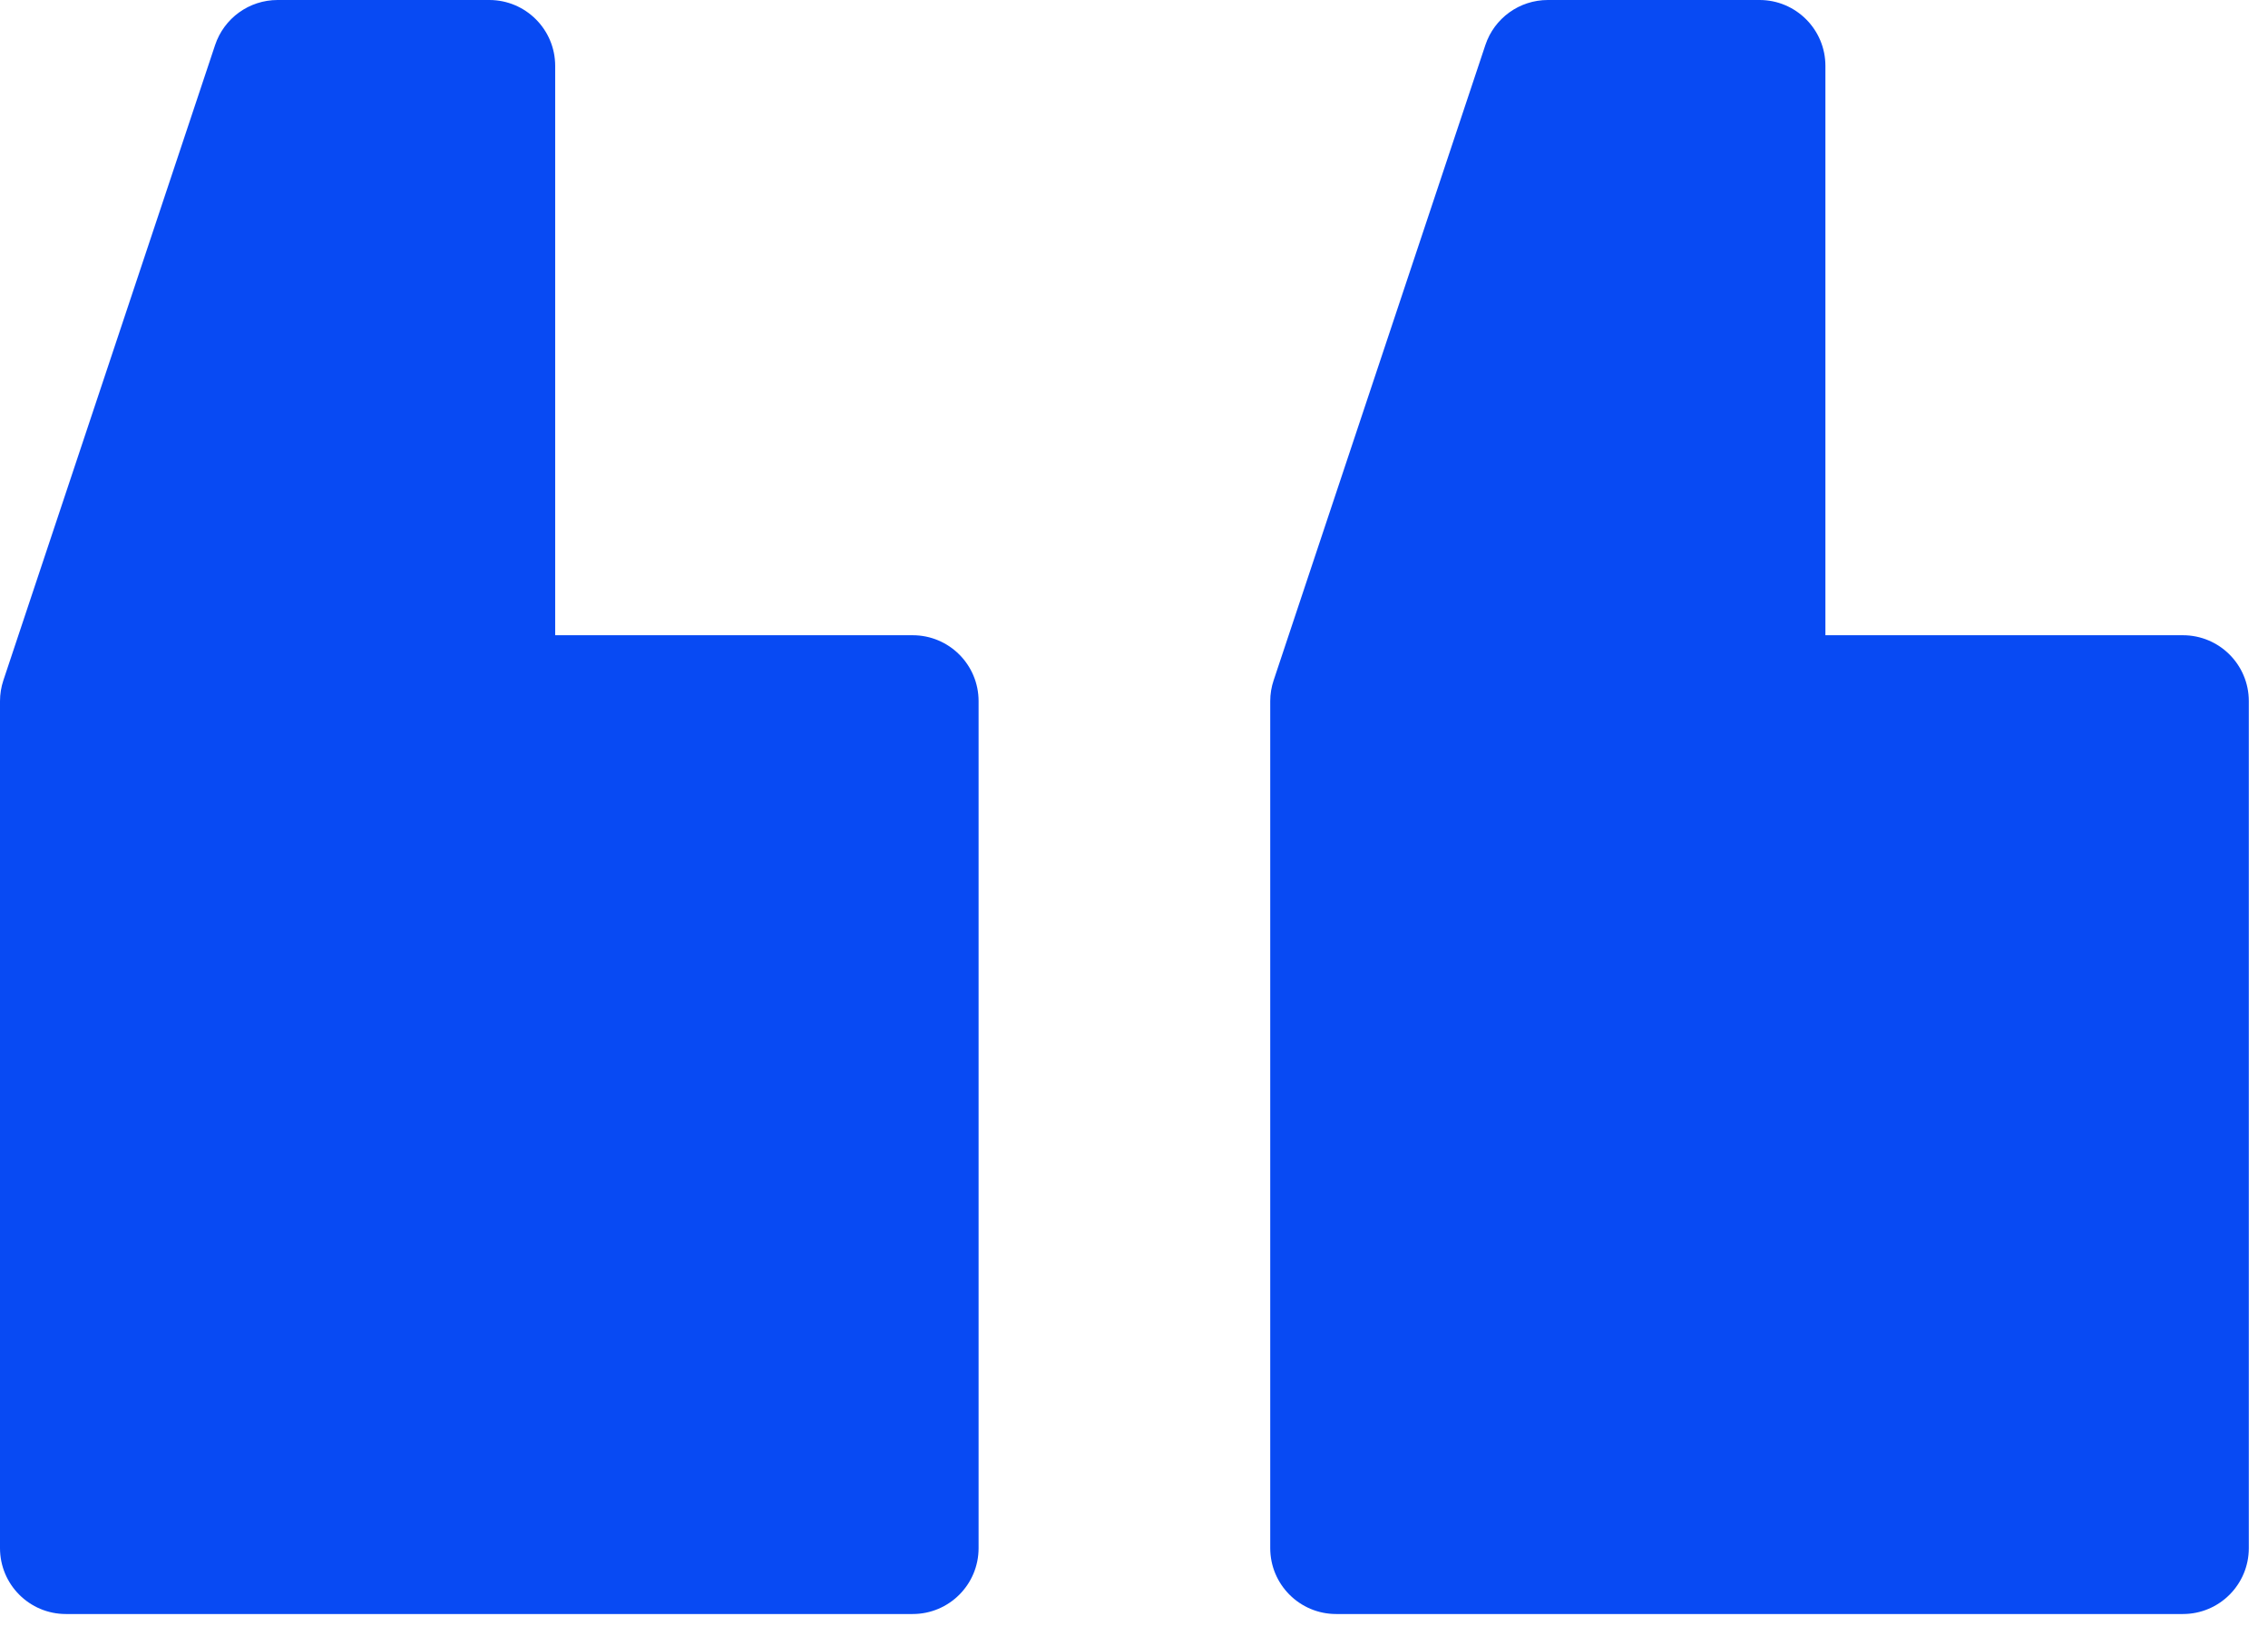
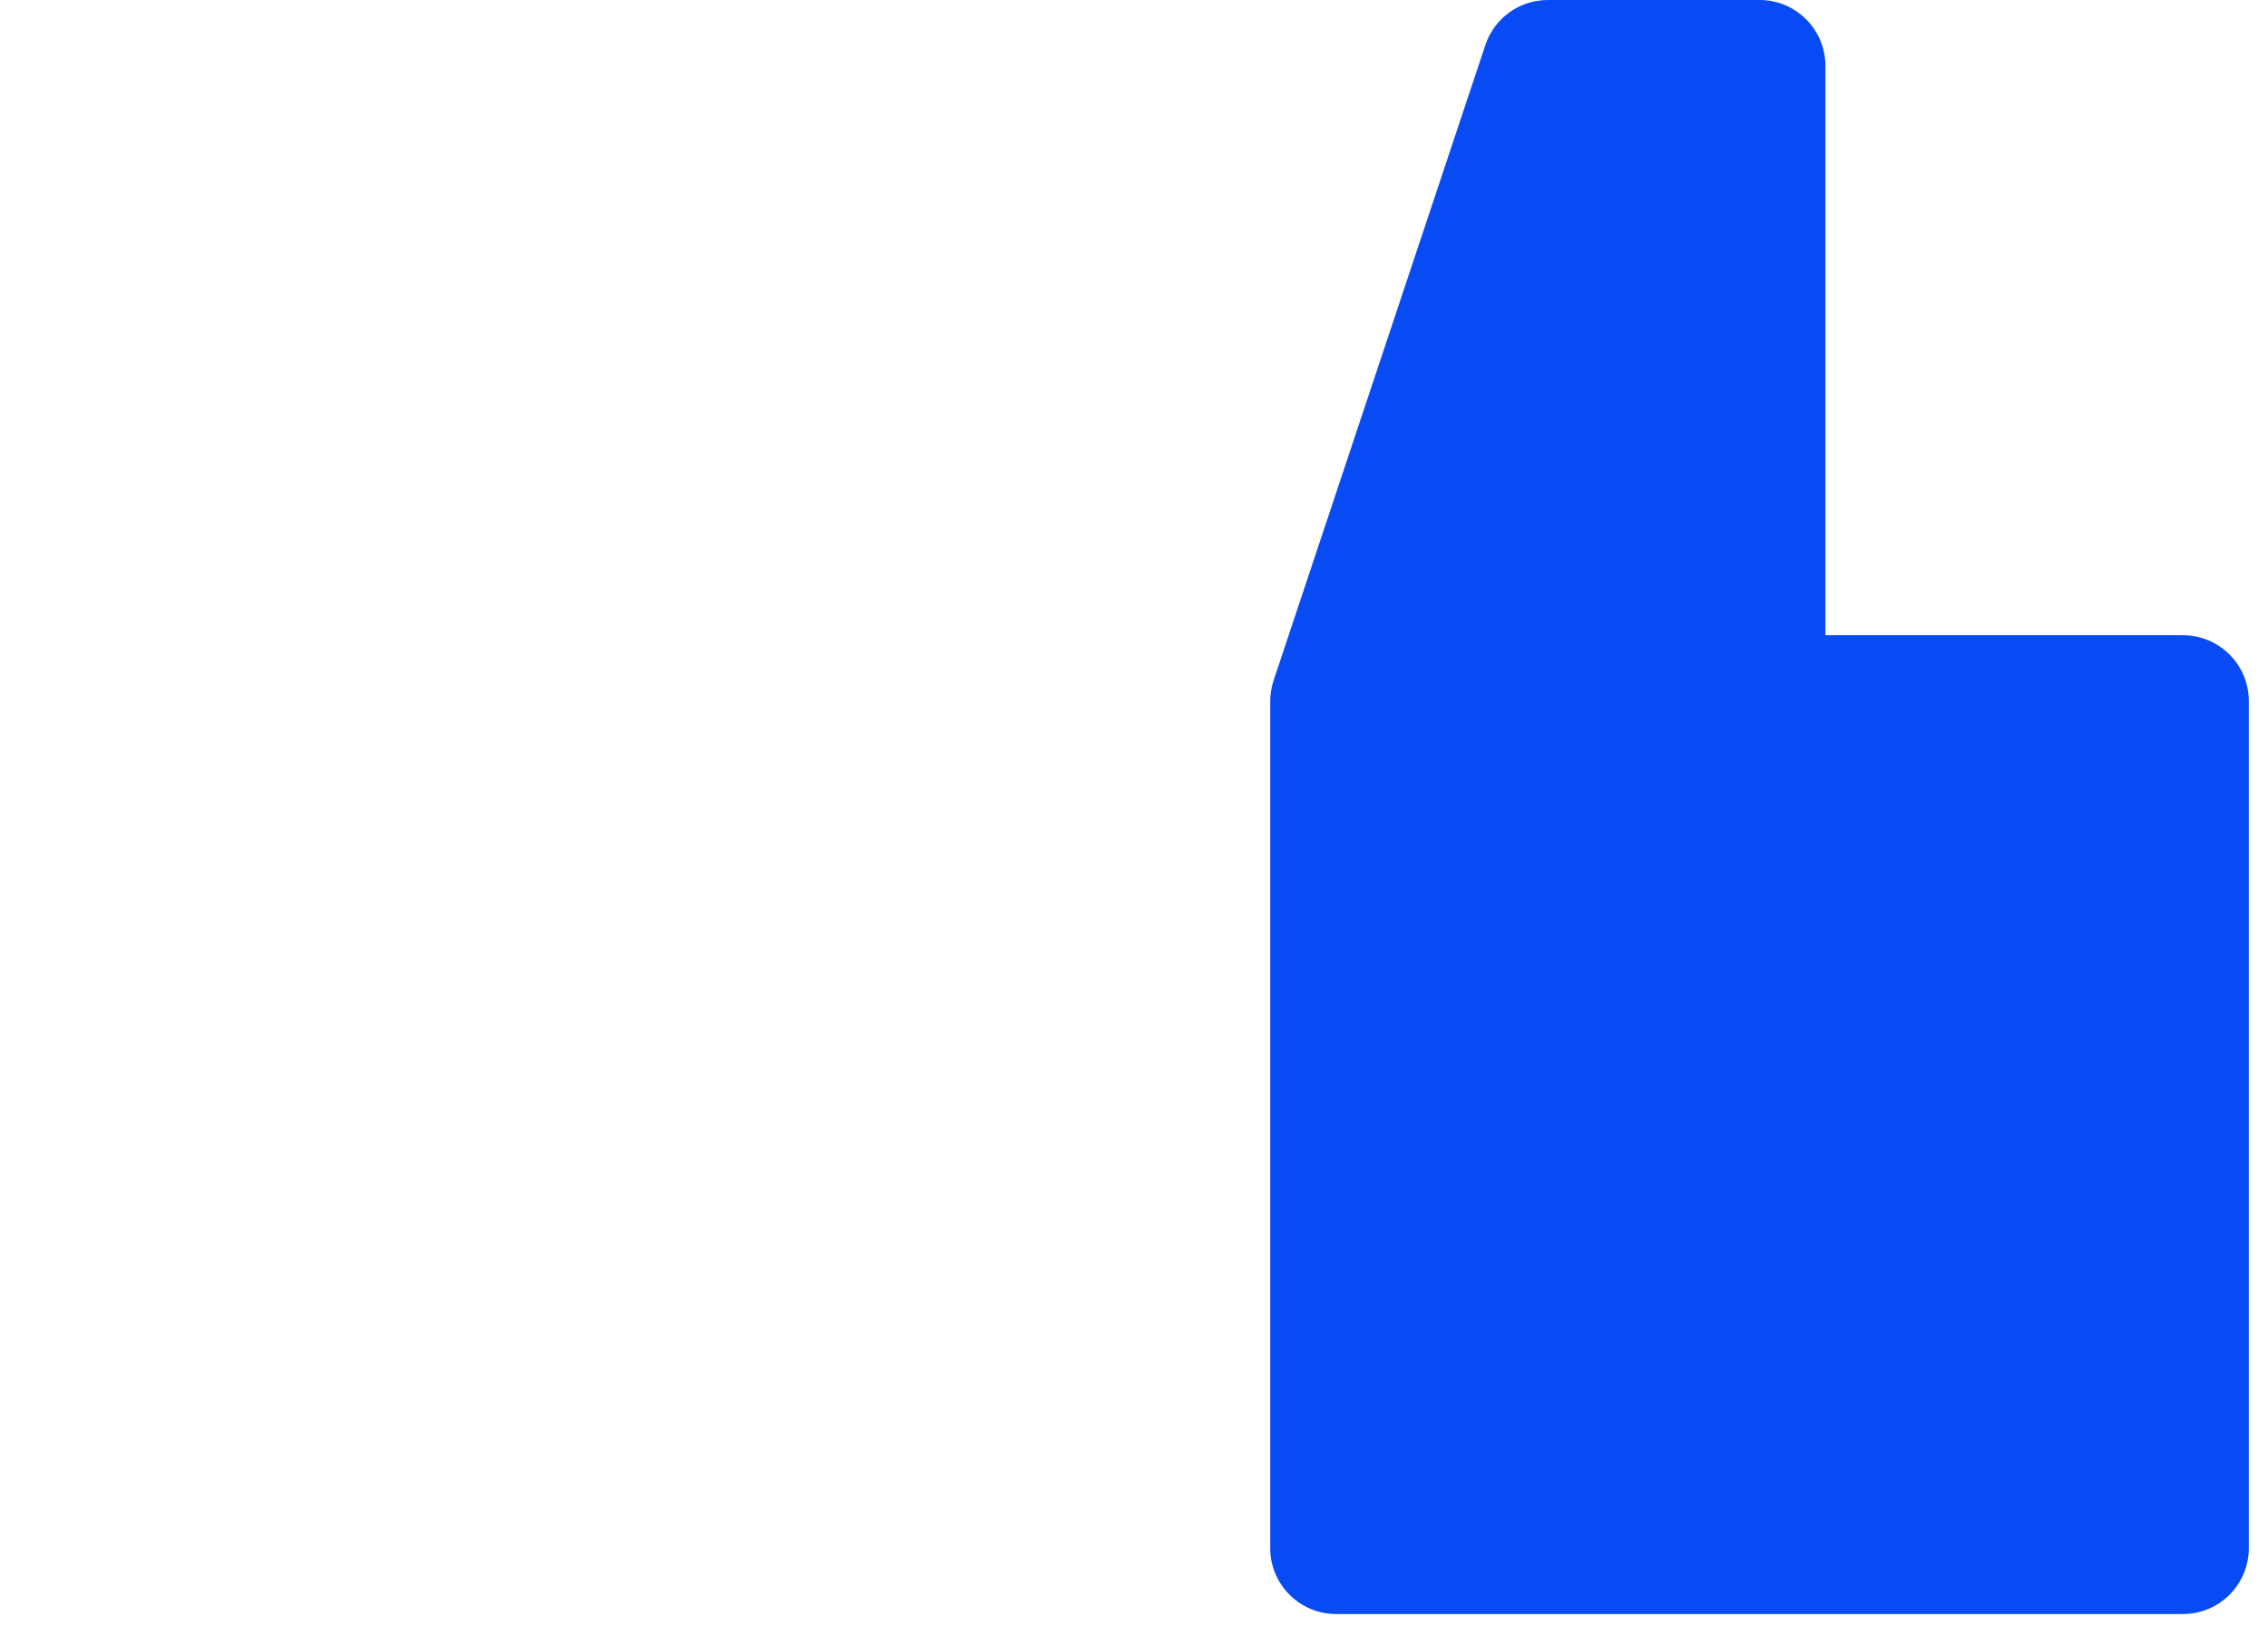
<svg xmlns="http://www.w3.org/2000/svg" width="61" height="44" viewBox="0 0 61 44" fill="none">
  <path d="M35.936 43.402L58.712 43.402C59.691 43.402 60.484 42.609 60.484 41.63L60.484 18.854C60.484 17.875 59.691 17.082 58.712 17.082L49.096 17.082L49.096 1.772C49.096 0.794 48.303 6.56449e-06 47.325 6.47893e-06L41.63 5.98111e-06C40.867 5.91442e-06 40.19 0.488 39.95 1.212L34.256 18.294C34.195 18.474 34.164 18.664 34.164 18.854L34.164 41.63C34.164 42.609 34.958 43.402 35.936 43.402Z" fill="#084AF3" />
-   <path d="M1.772 43.402L24.548 43.402C25.527 43.402 26.32 42.609 26.32 41.63L26.32 18.854C26.32 17.875 25.527 17.082 24.548 17.082L14.932 17.082L14.932 1.772C14.932 0.794 14.139 6.56445e-06 13.16 6.47889e-06L7.466 5.98111e-06C6.703 5.91442e-06 6.026 0.488 5.785 1.212L0.091 18.294C0.031 18.474 0 18.664 0 18.854L0 41.63C0 42.609 0.793 43.402 1.772 43.402Z" fill="#084AF3" />
</svg>